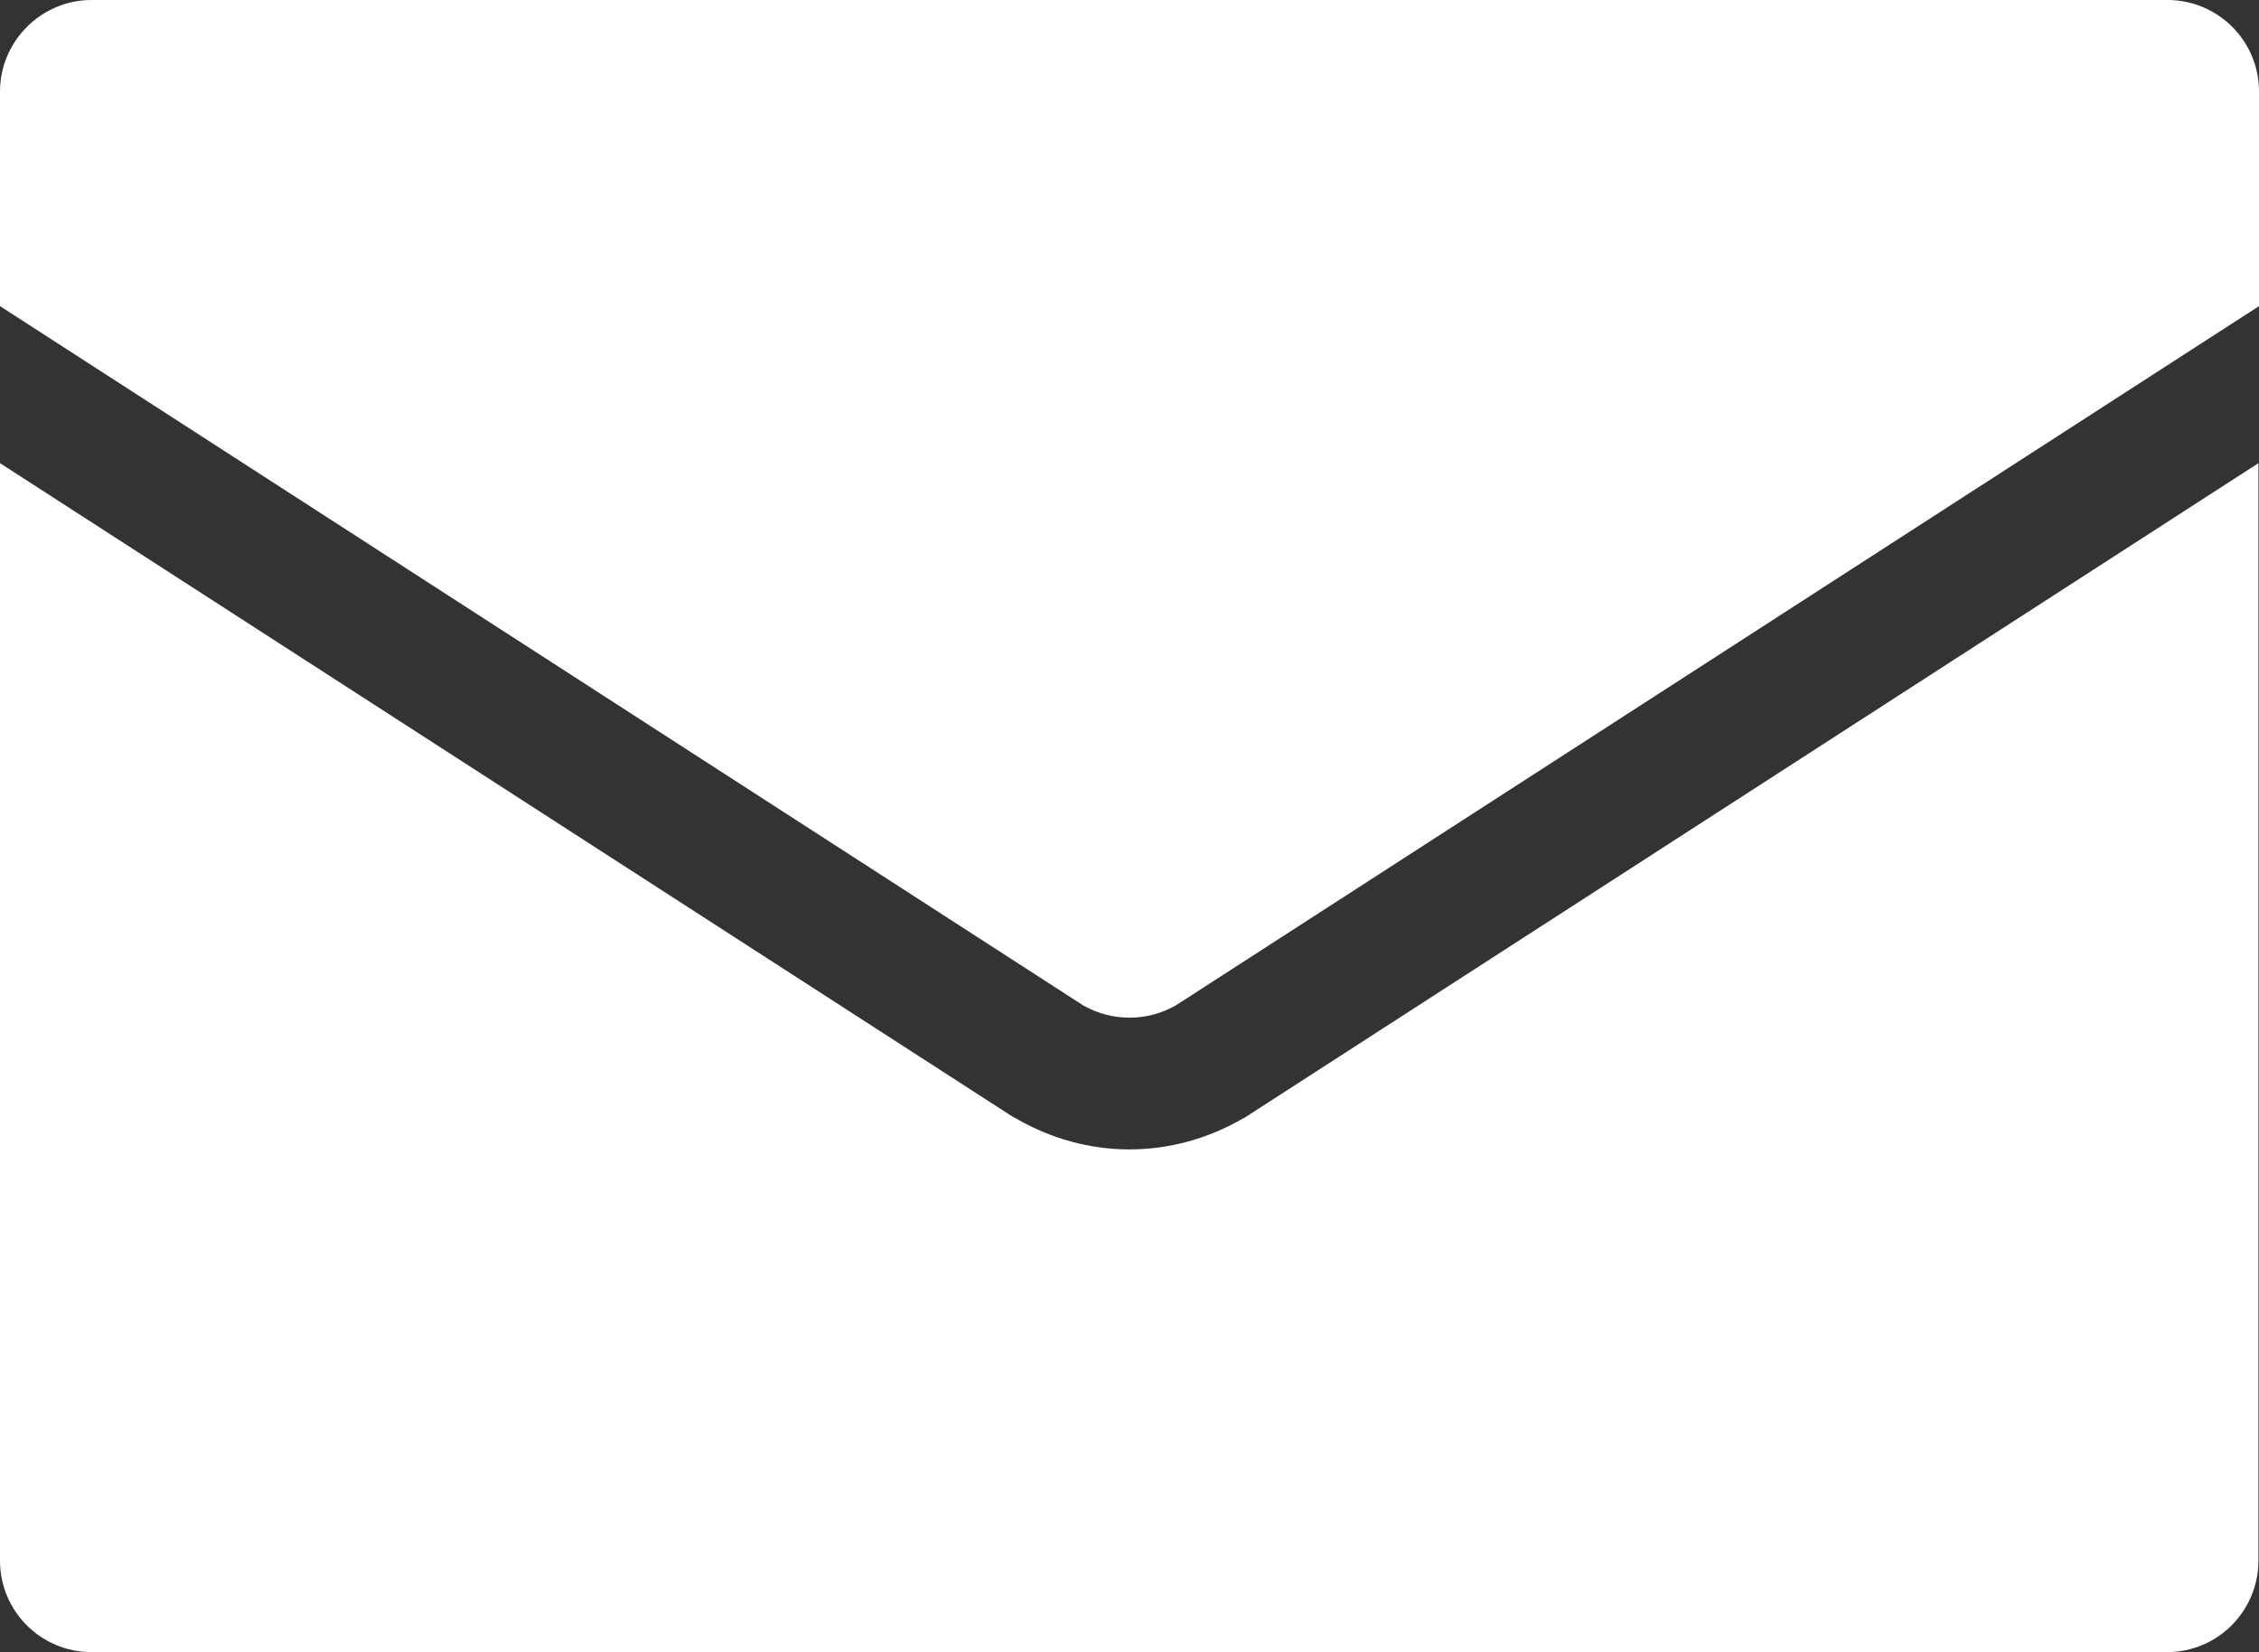
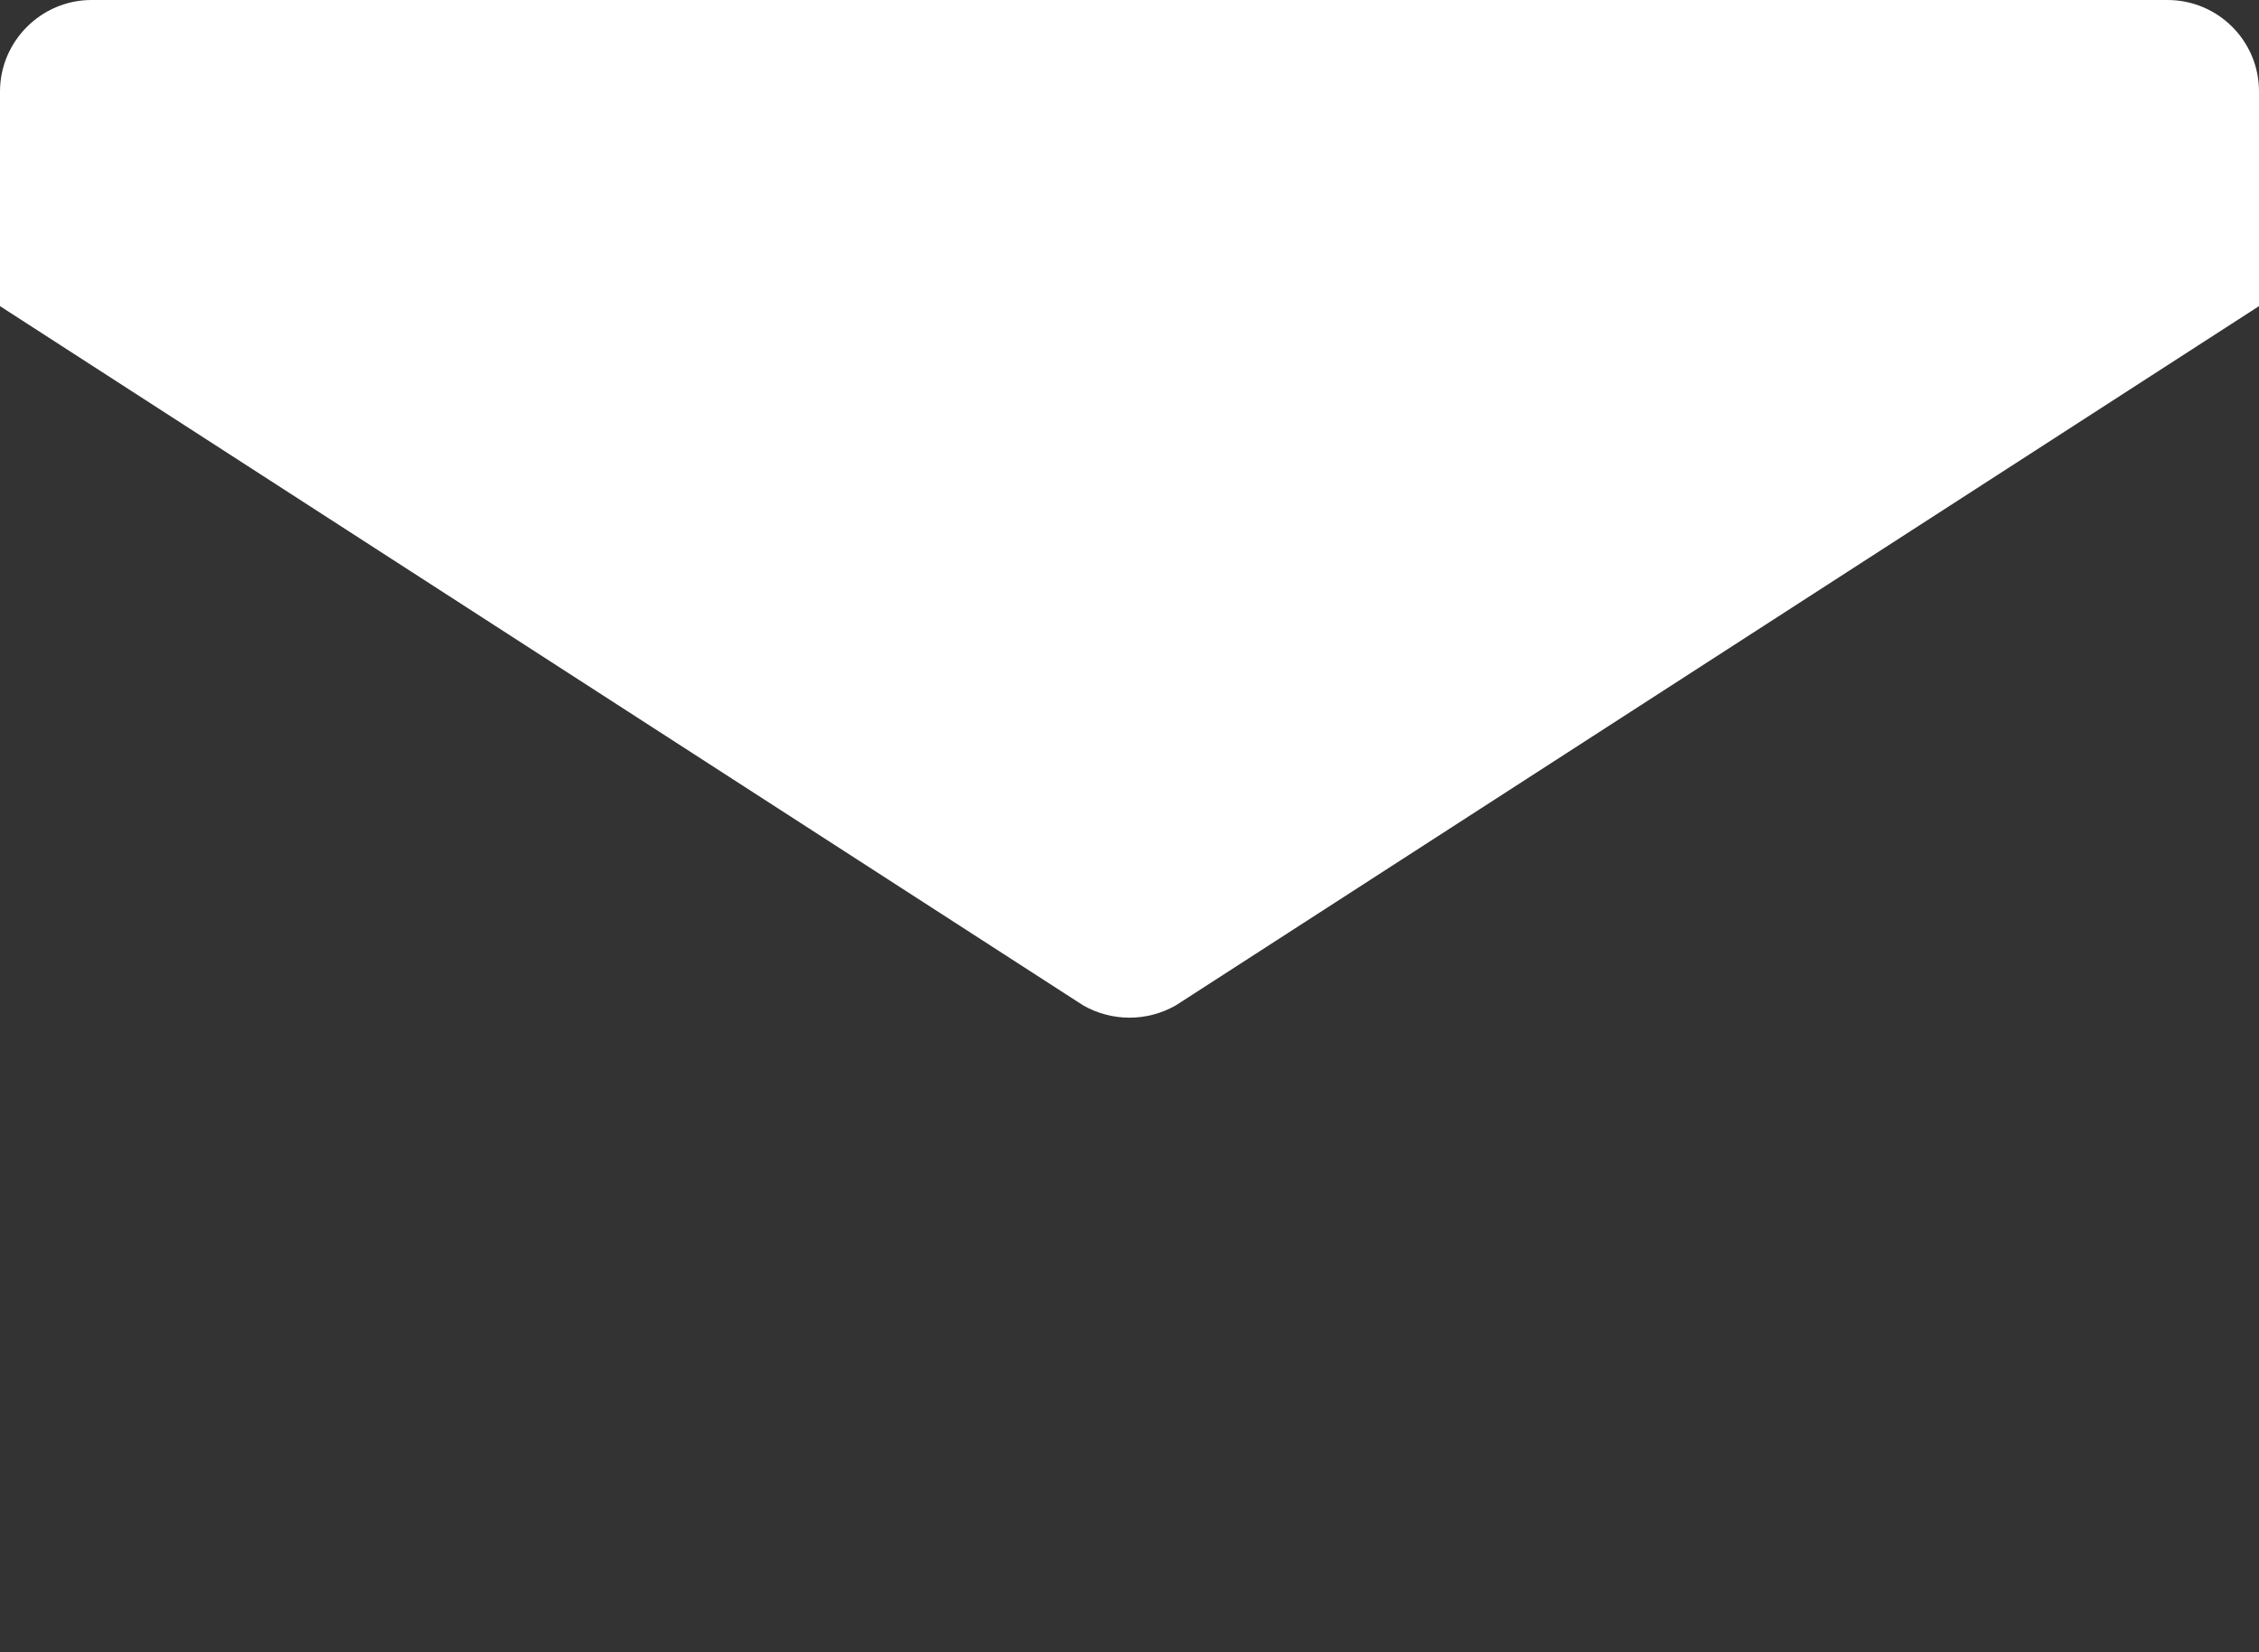
<svg xmlns="http://www.w3.org/2000/svg" id="a" width="40" height="29.25" viewBox="0 0 40 29.25">
  <rect x="0" y="0" width="40" height="29.25" fill="#333333" stroke="none" />
  <defs>
    <style>.b{fill:#fff;}</style>
  </defs>
  <path class="b" d="M19.18,17.8c.51.29,1.13.29,1.64,0l19.18-12.38V1.62c0-.9-.73-1.62-1.62-1.62H1.62C.73,0,0,.73,0,1.62v3.8l19.18,12.38Z" />
-   <path class="b" d="M22.03,19.79c-.63.37-1.33.56-2.03.56s-1.4-.19-2.03-.56l-.04-.02L0,8.2v19.43c0,.9.73,1.62,1.62,1.62h36.75c.9,0,1.62-.73,1.62-1.62V8.2l-17.97,11.6Z" />
</svg>